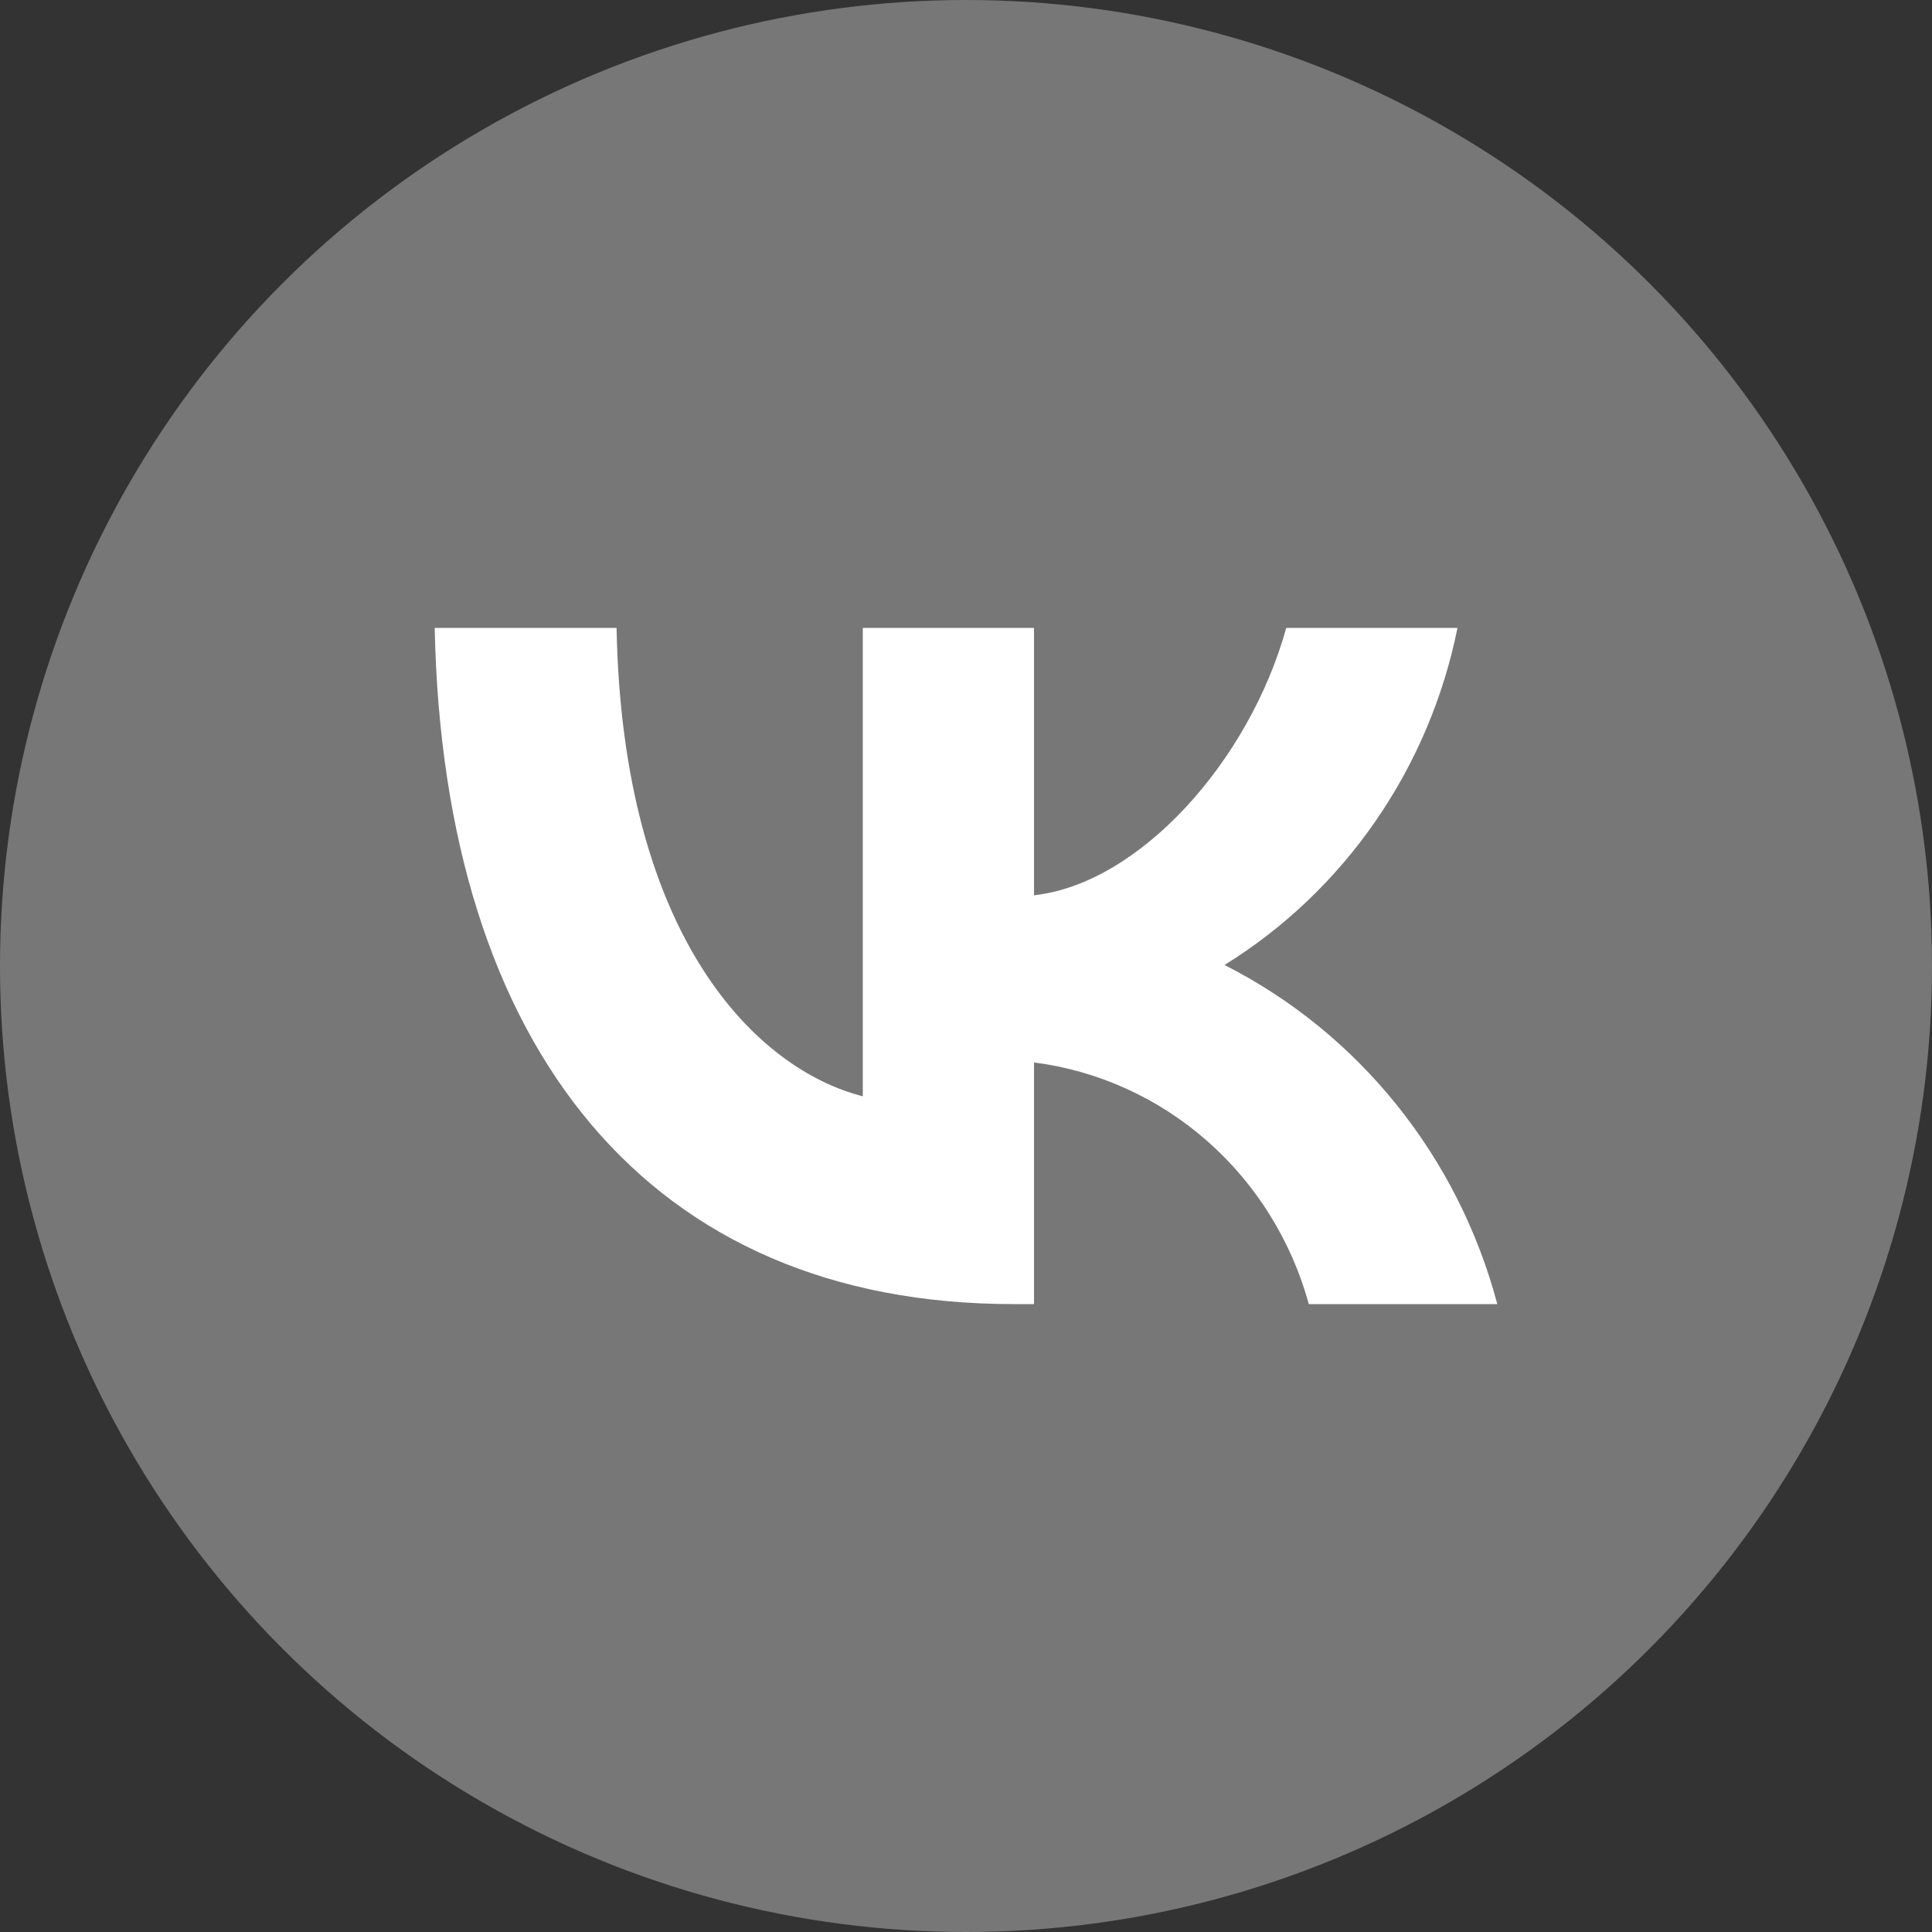
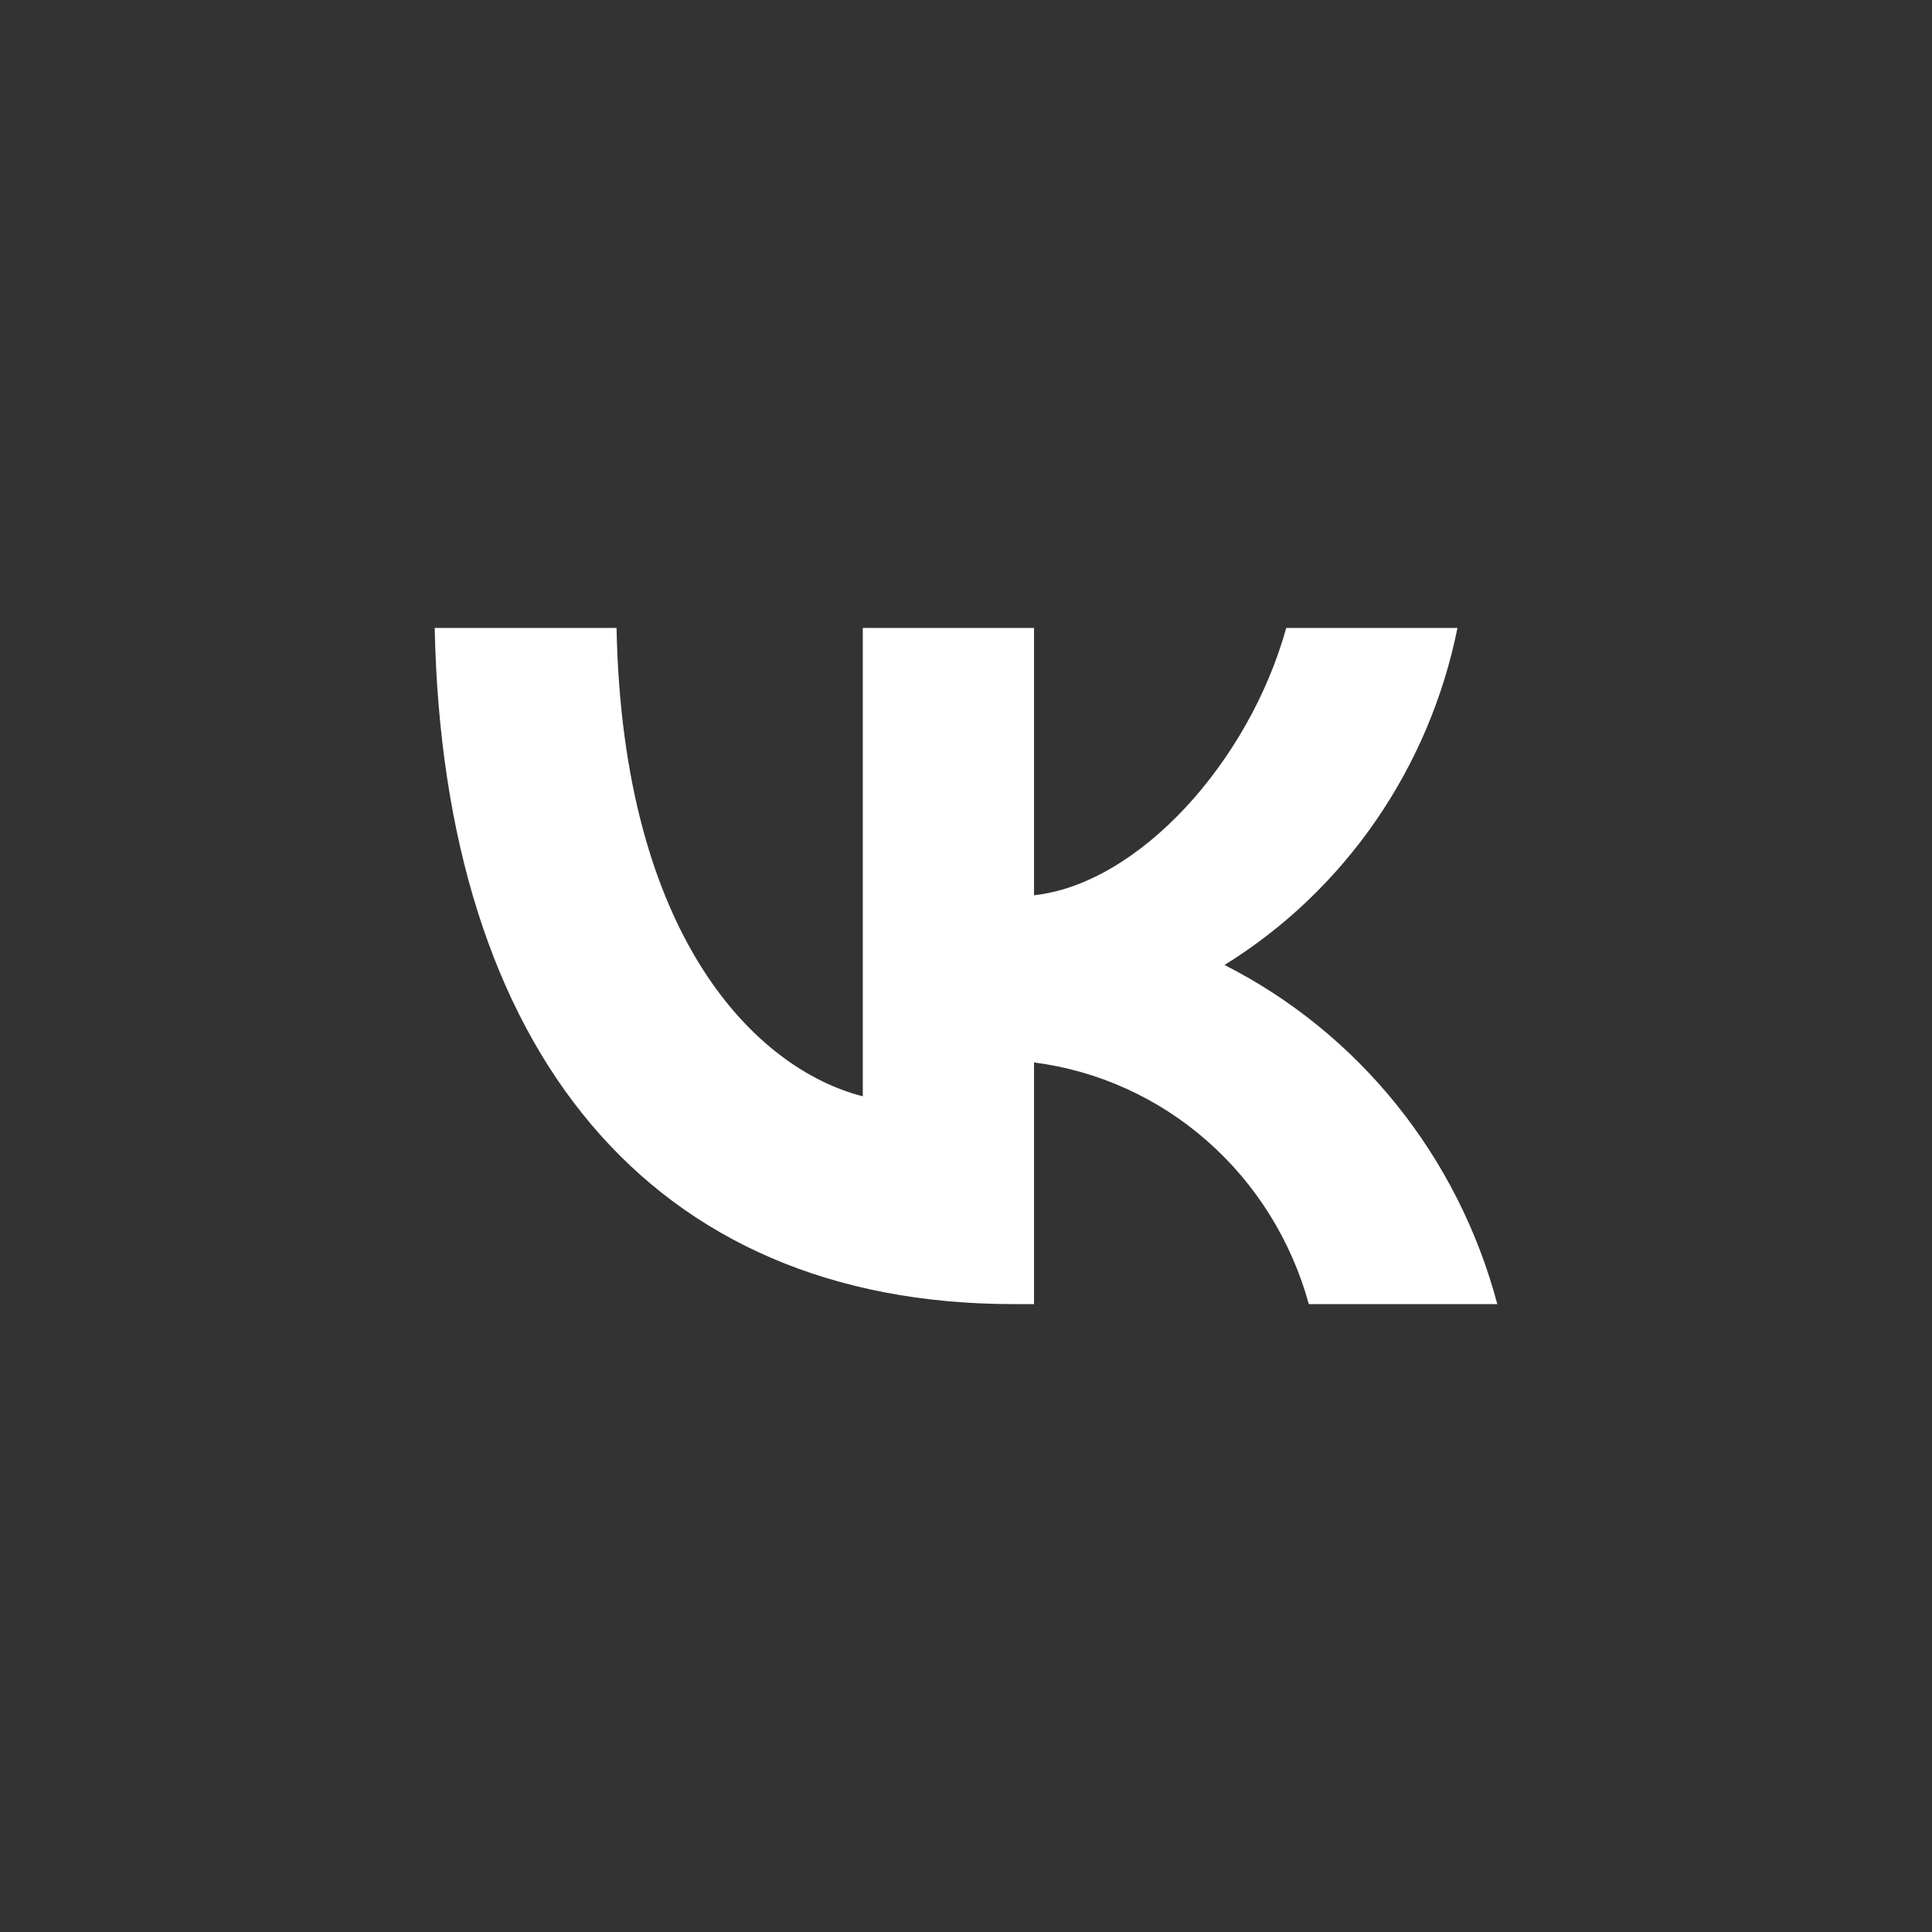
<svg xmlns="http://www.w3.org/2000/svg" width="100" height="100" viewBox="0 0 100 100" fill="none">
  <rect x="0" y="0" width="100" height="100" fill="#333333" stroke="none" />
-   <circle cx="50" cy="50" r="50" fill="#777777" />
  <path d="M52.456 67.5C33.665 67.5 22.947 54.362 22.5 32.5H31.913C32.222 48.546 39.161 55.343 44.658 56.744V32.5H53.521V46.339C58.949 45.743 64.652 39.437 66.576 32.5H75.439C74.714 36.098 73.269 39.504 71.194 42.506C69.119 45.508 66.459 48.042 63.381 49.947C66.817 51.689 69.853 54.154 72.286 57.179C74.72 60.205 76.497 63.723 77.5 67.5H67.744C66.843 64.219 65.013 61.282 62.483 59.057C59.953 56.832 56.836 55.418 53.521 54.992V67.5H52.456Z" fill="white" />
</svg>